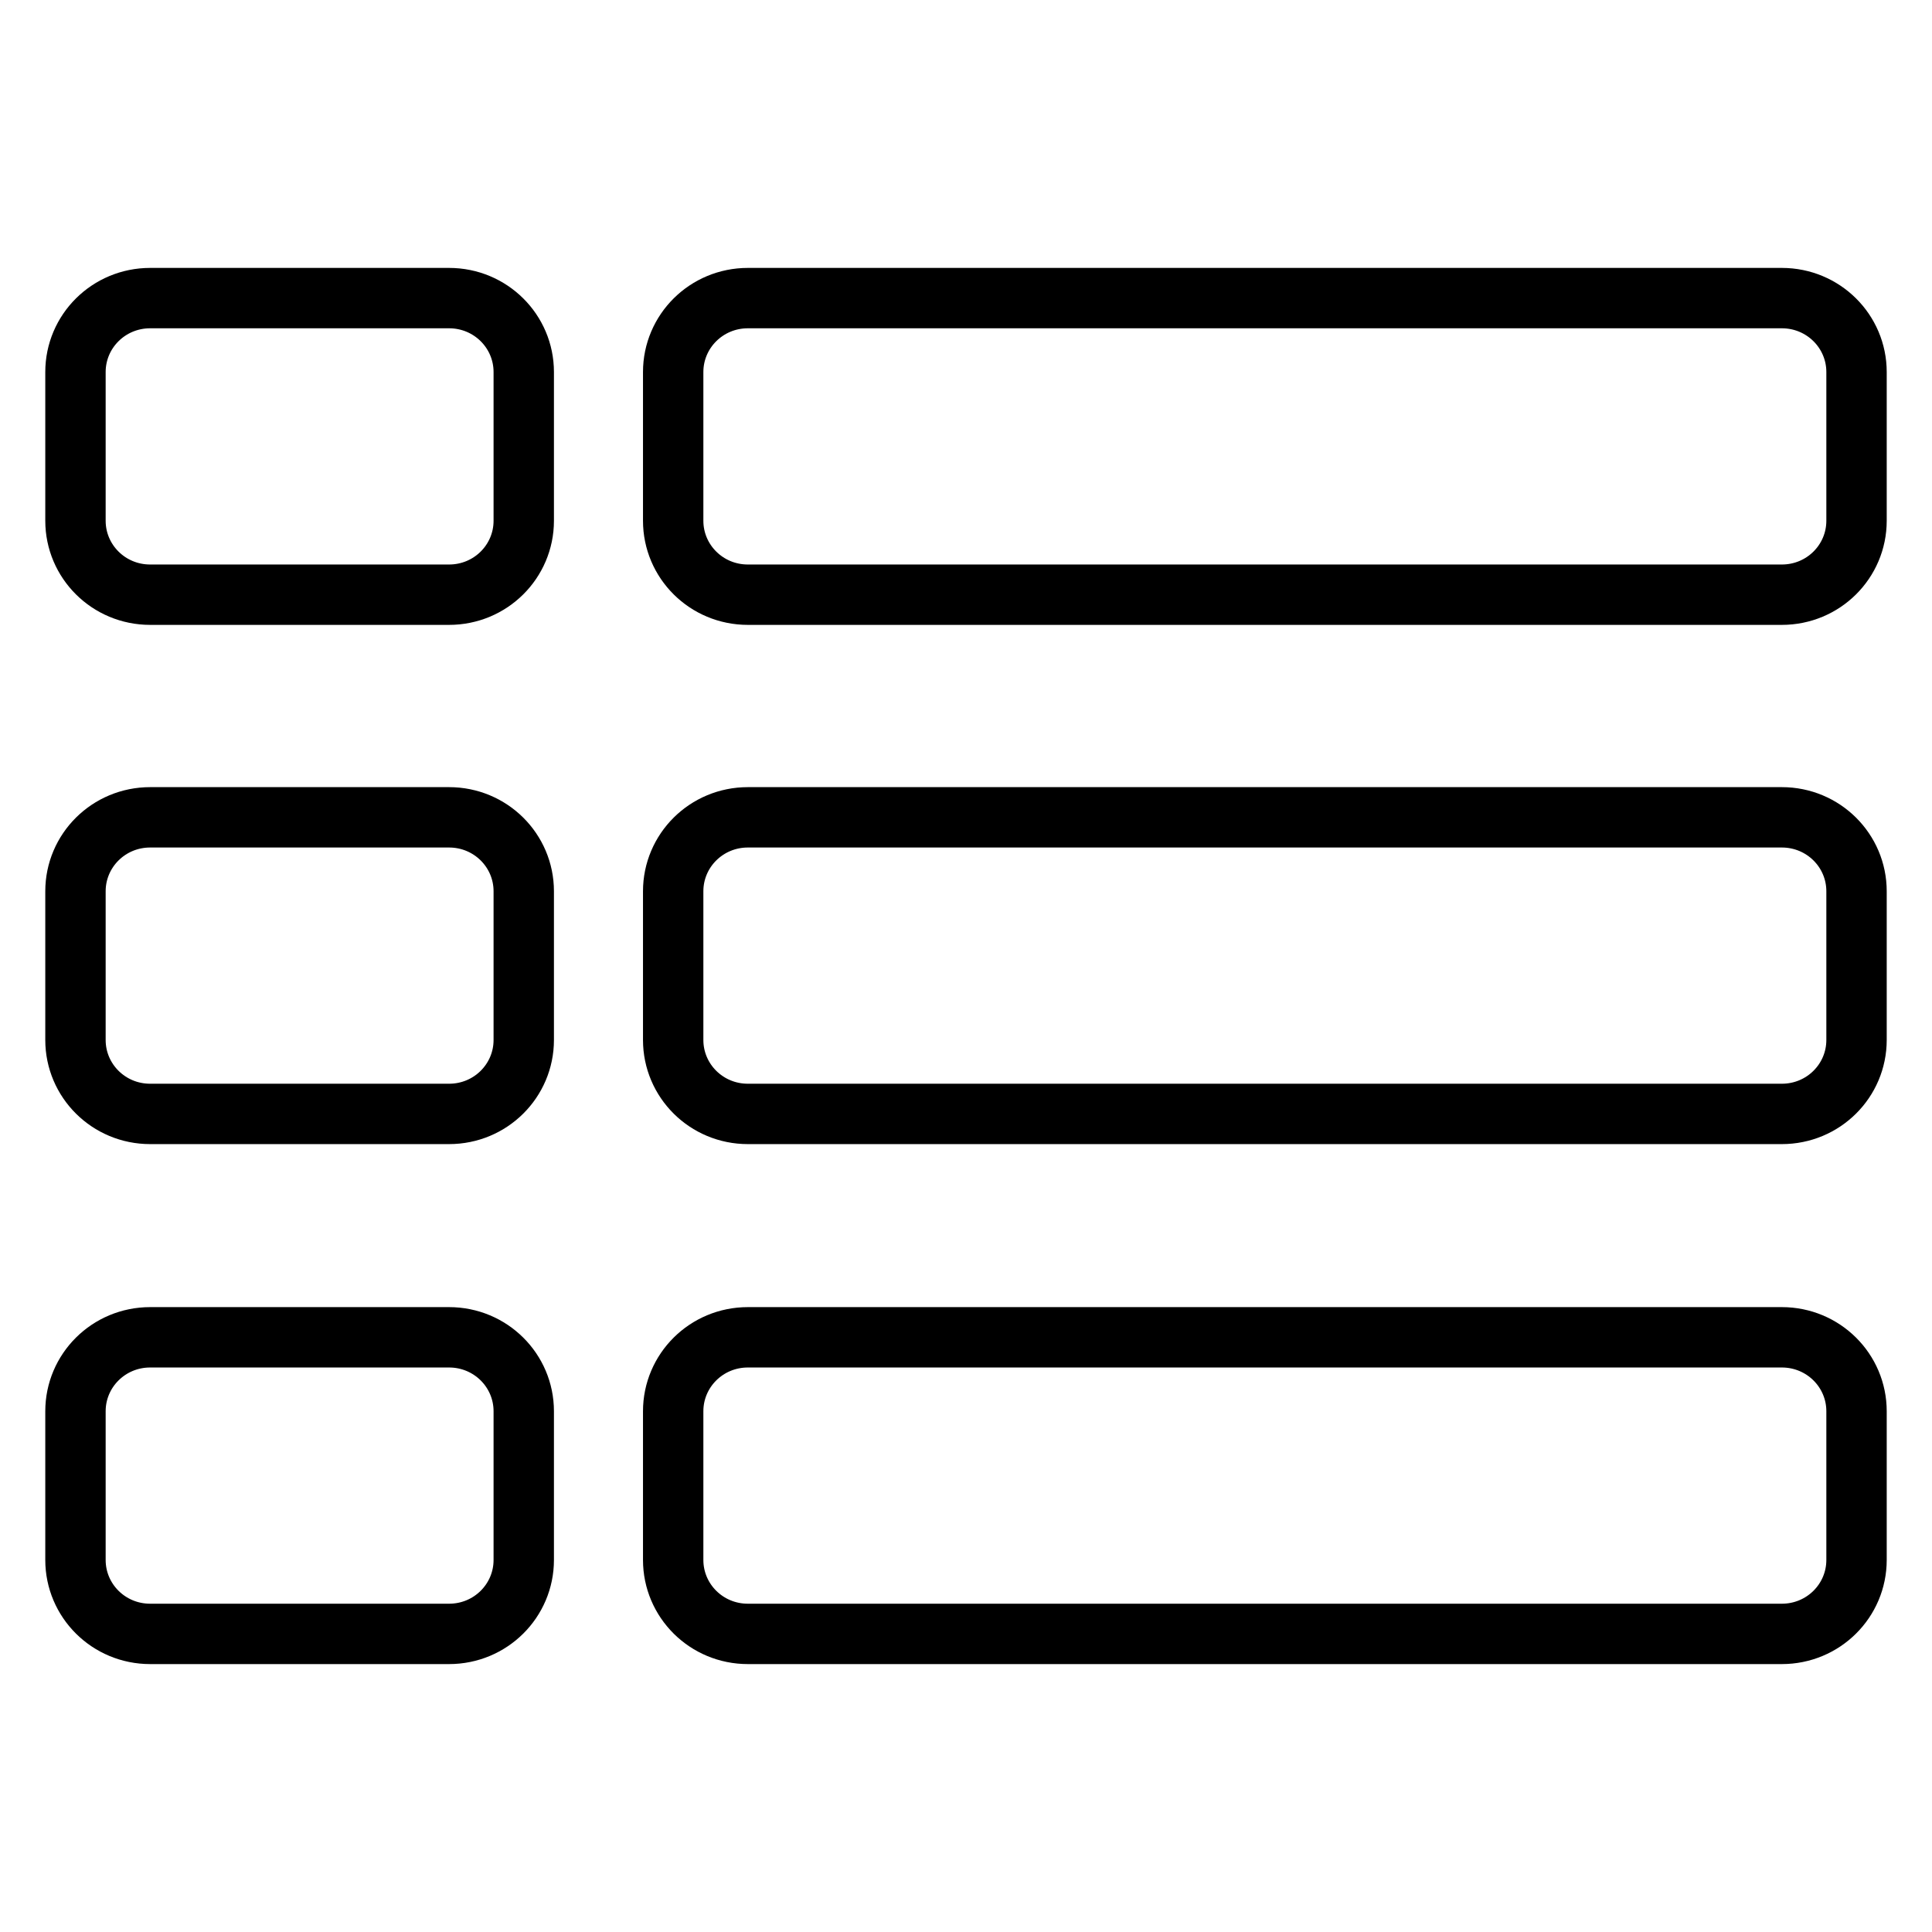
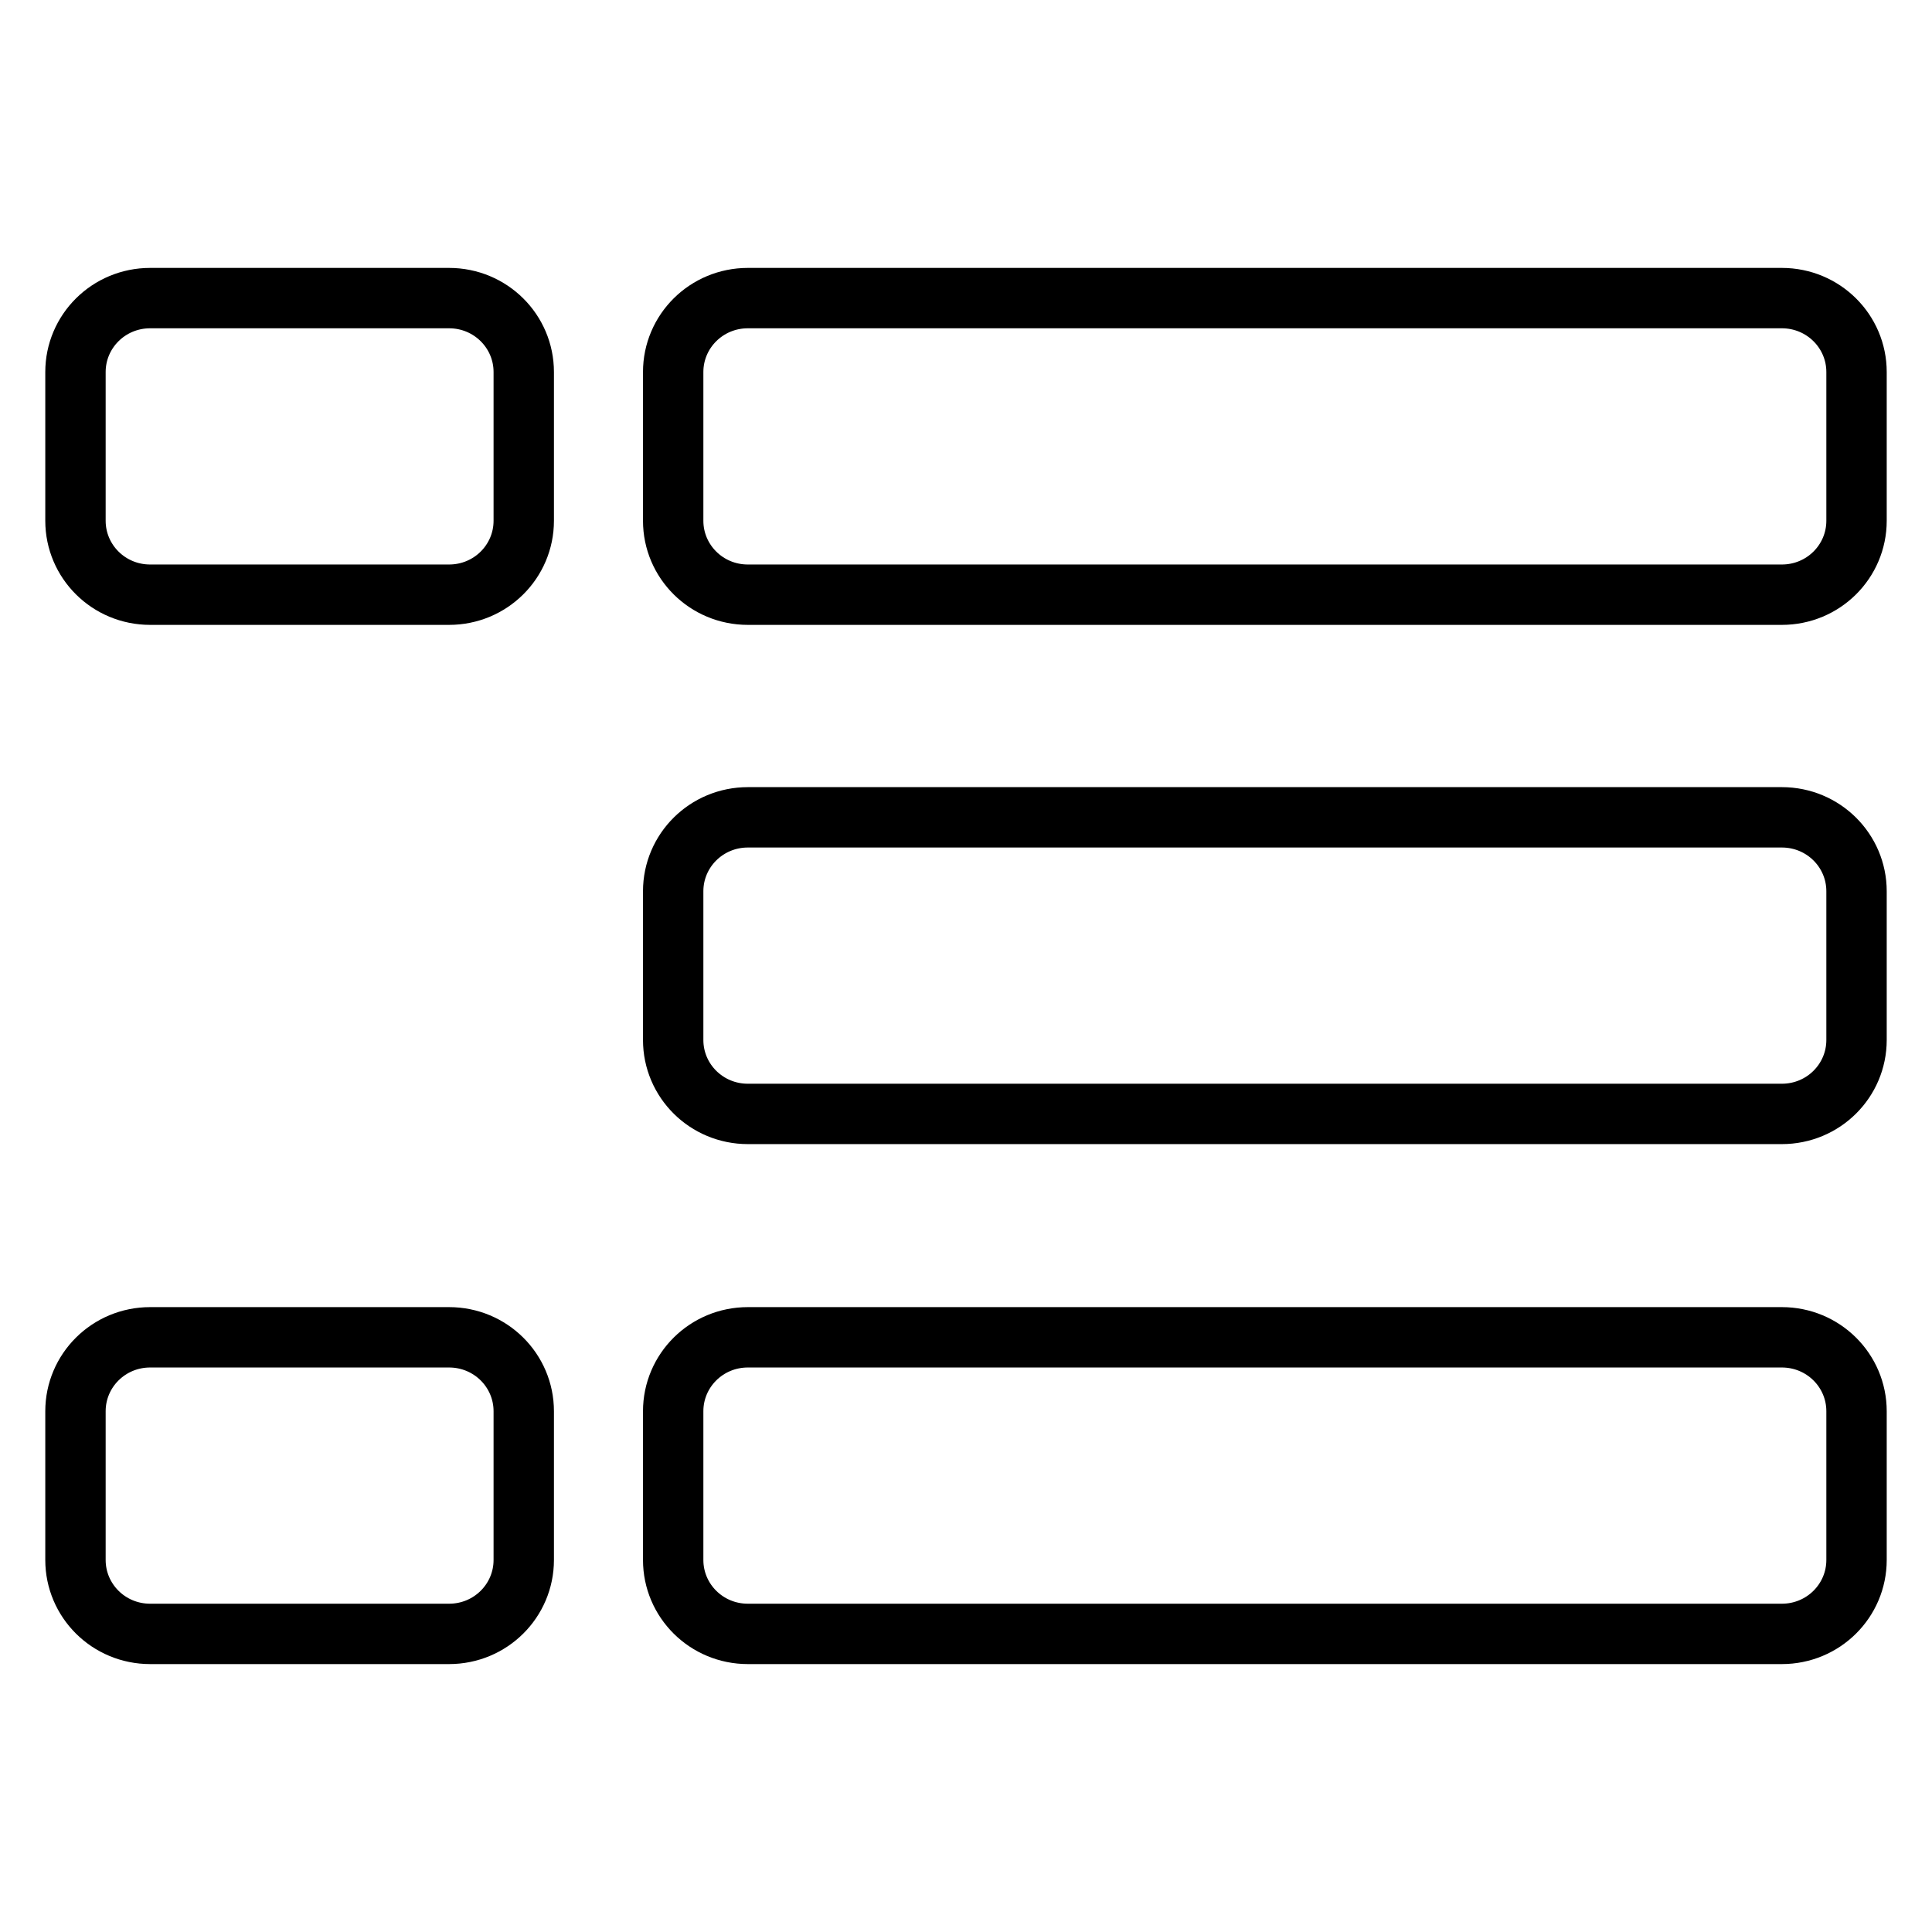
<svg xmlns="http://www.w3.org/2000/svg" version="1.1" x="0px" y="0px" viewBox="0 0 256 256" enable-background="new 0 0 256 256" xml:space="preserve">
  <g>
    <g>
      <path stroke-width="8" fill-opacity="0" stroke="#000000" d="M236.1,39.5h-137c-5.5,0-9.9,4.4-9.9,9.8V69c0,5.4,4.4,9.8,9.9,9.8h137c5.5,0,9.9-4.4,9.9-9.8V49.3C246,43.9,241.6,39.5,236.1,39.5z" />
      <path stroke-width="8" fill-opacity="0" stroke="#000000" d="M236.1,108.3h-137c-5.5,0-9.9,4.4-9.9,9.8v19.7c0,5.4,4.4,9.8,9.9,9.8h137c5.5,0,9.9-4.4,9.9-9.8v-19.7C246,112.7,241.6,108.3,236.1,108.3z" />
      <path stroke-width="8" fill-opacity="0" stroke="#000000" d="M236.1,177.2h-137c-5.5,0-9.9,4.4-9.9,9.8v19.7c0,5.4,4.4,9.8,9.9,9.8h137c5.5,0,9.9-4.4,9.9-9.8V187C246,181.6,241.6,177.2,236.1,177.2z" />
      <path stroke-width="8" fill-opacity="0" stroke="#000000" d="M59.5,39.5H19.9c-5.5,0-9.9,4.4-9.9,9.8V69c0,5.4,4.4,9.8,9.9,9.8h39.6c5.5,0,9.9-4.4,9.9-9.8V49.3C69.4,43.9,65,39.5,59.5,39.5z" />
-       <path stroke-width="8" fill-opacity="0" stroke="#000000" d="M59.5,108.3H19.9c-5.5,0-9.9,4.4-9.9,9.8v19.7c0,5.4,4.4,9.8,9.9,9.8h39.6c5.5,0,9.9-4.4,9.9-9.8v-19.7C69.4,112.7,65,108.3,59.5,108.3z" />
      <path stroke-width="8" fill-opacity="0" stroke="#000000" d="M59.5,177.2H19.9c-5.5,0-9.9,4.4-9.9,9.8v19.7c0,5.4,4.4,9.8,9.9,9.8h39.6c5.5,0,9.9-4.4,9.9-9.8V187C69.4,181.6,65,177.2,59.5,177.2z" />
    </g>
  </g>
</svg>